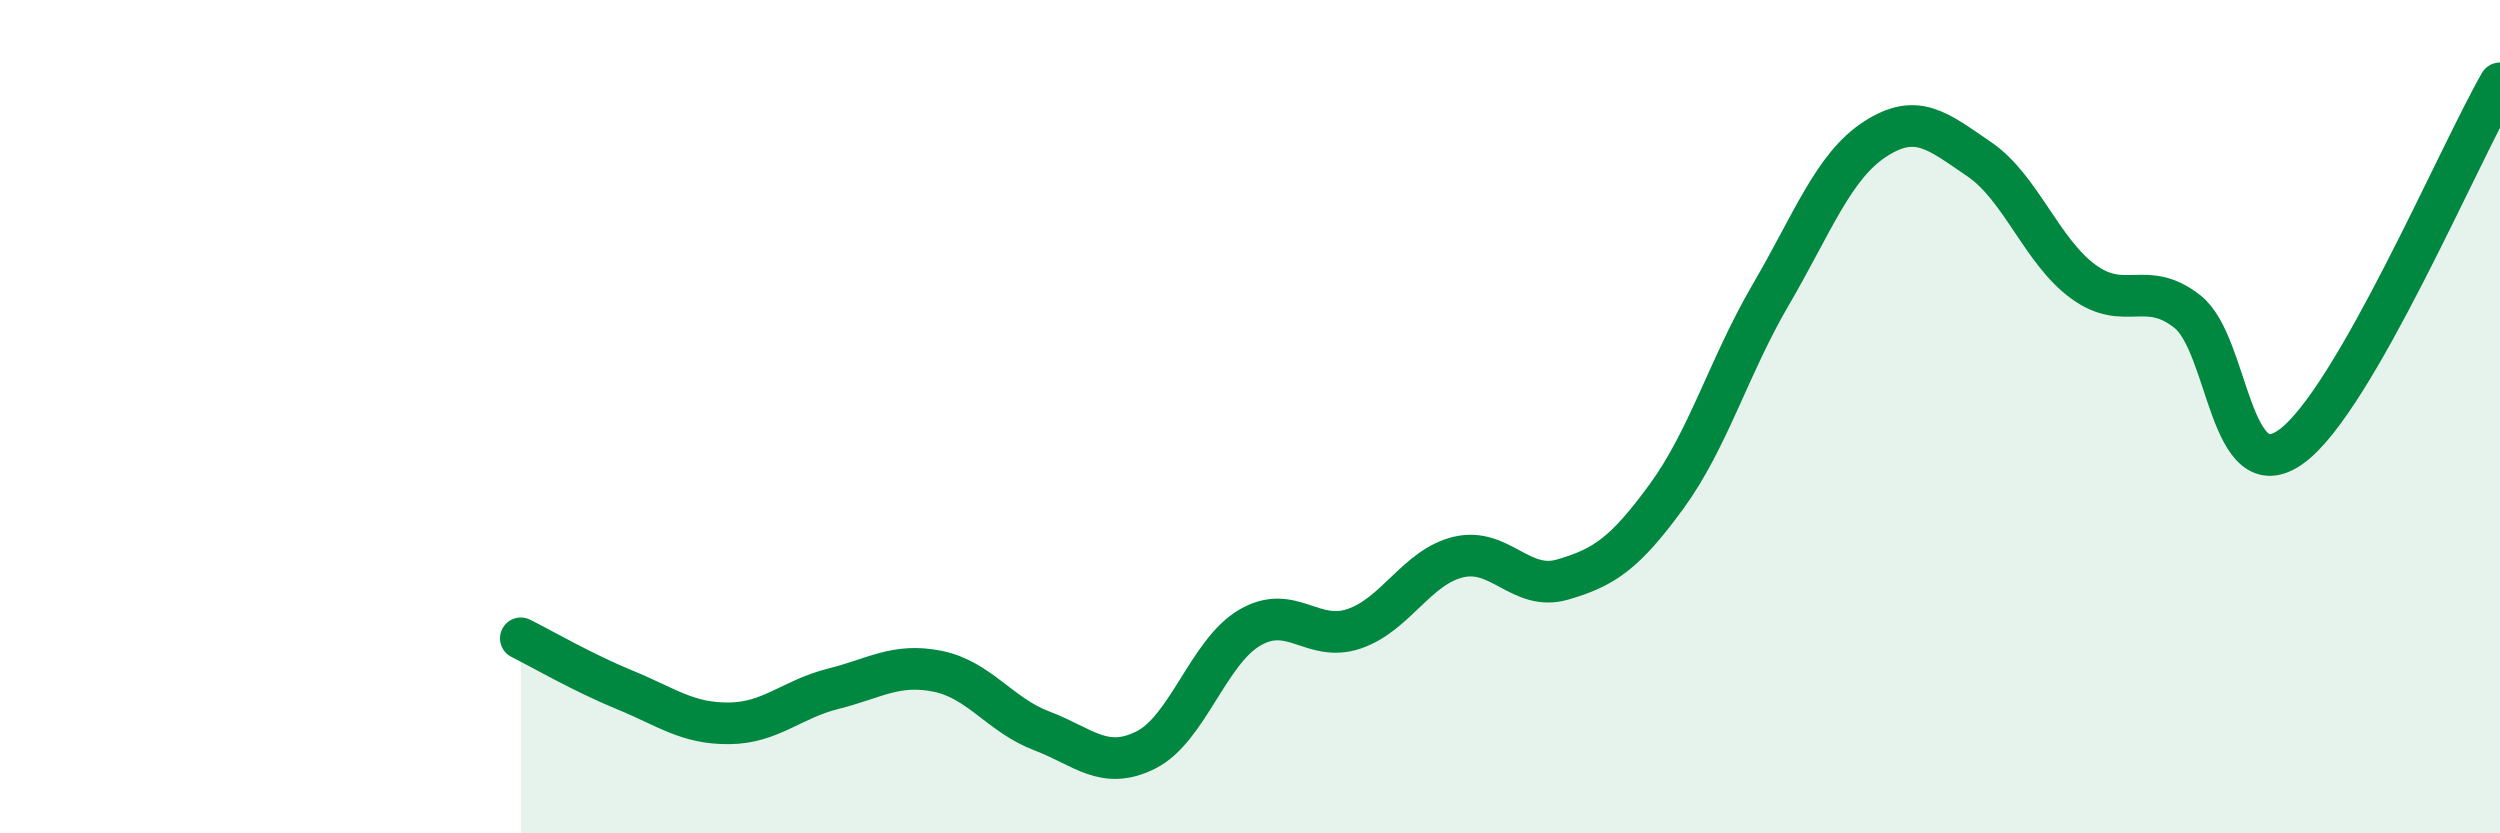
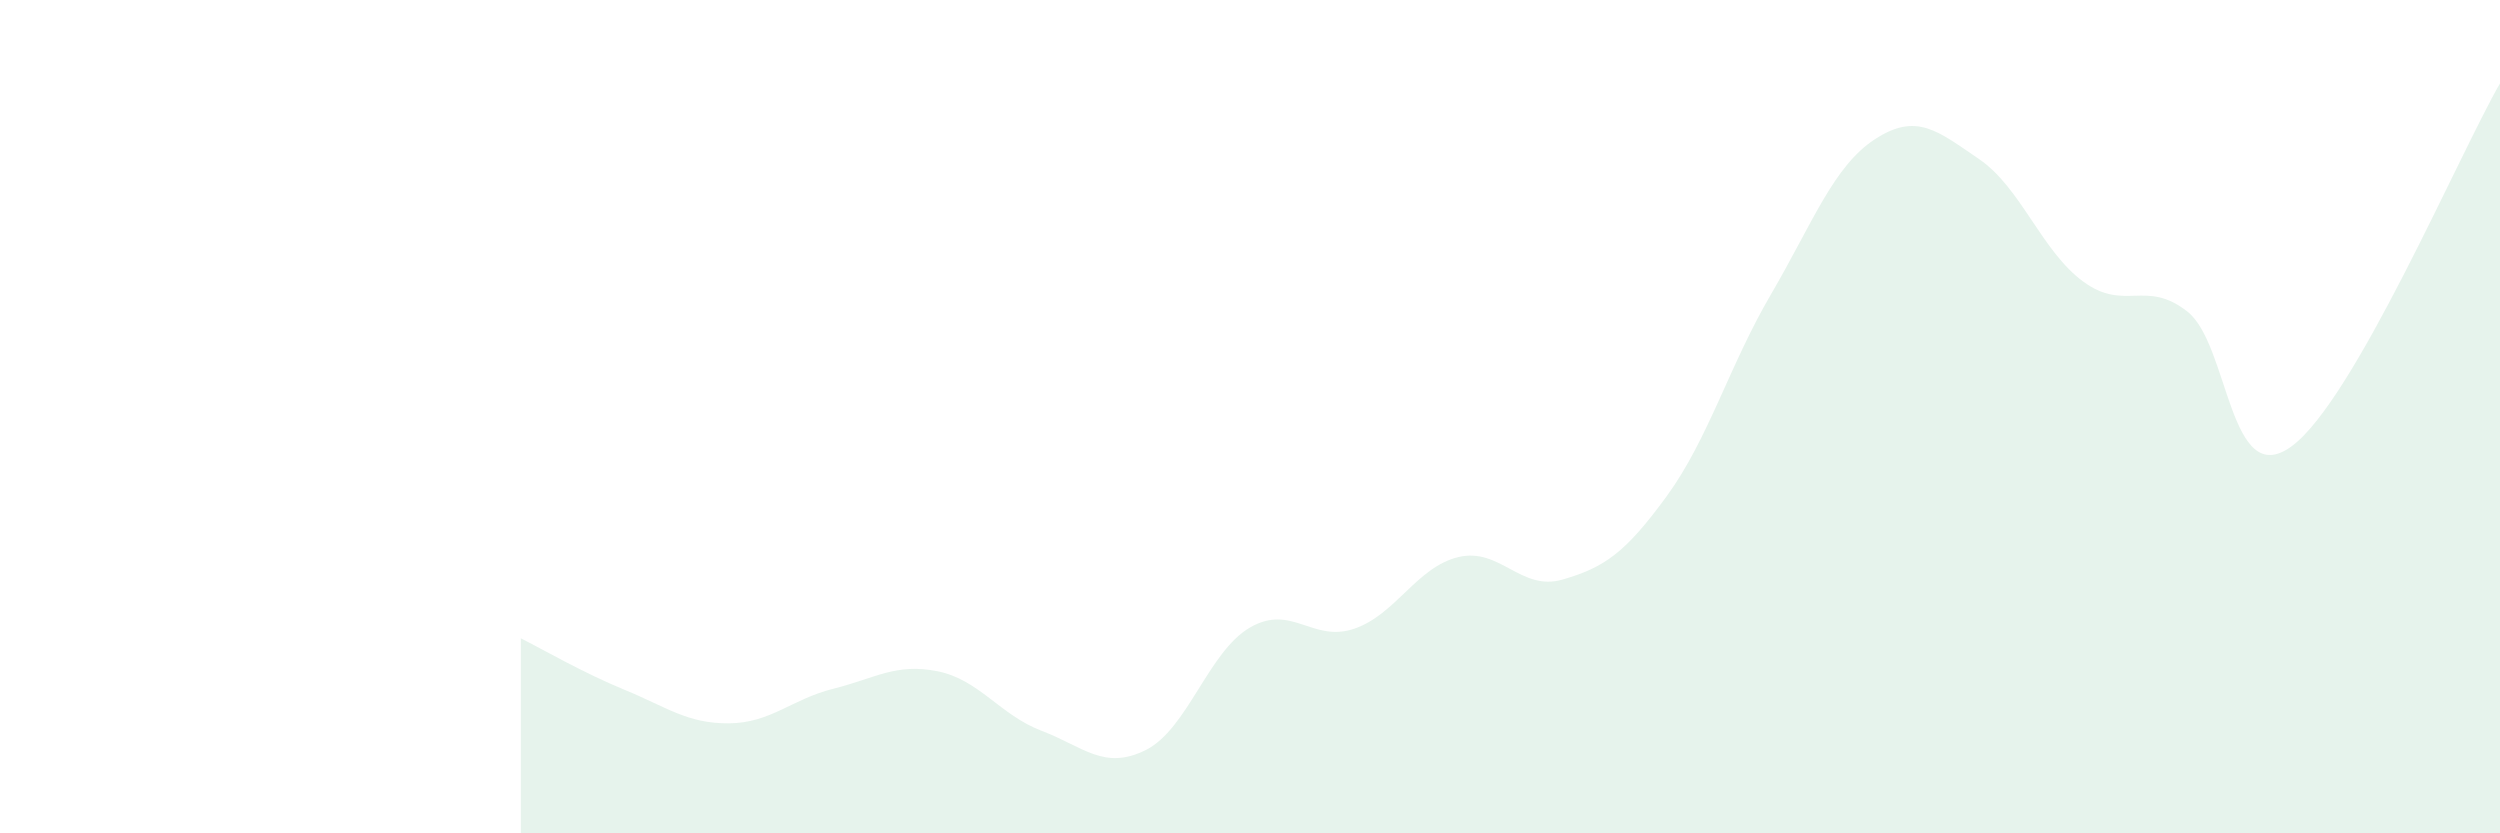
<svg xmlns="http://www.w3.org/2000/svg" width="60" height="20" viewBox="0 0 60 20">
  <path d="M 12.5,15.32 C 13,15.57 14,16.15 15,16.56 C 16,16.97 16.5,17.37 17.5,17.36 C 18.5,17.35 19,16.78 20,16.53 C 21,16.28 21.5,15.91 22.5,16.11 C 23.5,16.31 24,17.16 25,17.54 C 26,17.92 26.5,18.5 27.5,18 C 28.5,17.5 29,15.64 30,15.06 C 31,14.48 31.5,15.43 32.5,15.09 C 33.5,14.75 34,13.61 35,13.37 C 36,13.13 36.5,14.2 37.5,13.91 C 38.5,13.62 39,13.28 40,11.91 C 41,10.54 41.5,8.78 42.5,7.07 C 43.5,5.36 44,3.99 45,3.34 C 46,2.69 46.5,3.14 47.5,3.82 C 48.5,4.5 49,6.03 50,6.76 C 51,7.49 51.5,6.69 52.5,7.48 C 53.5,8.27 53.5,11.81 55,10.71 C 56.5,9.61 59,3.74 60,2L60 20L12.5 20Z" fill="#008740" opacity="0.1" stroke-linecap="round" stroke-linejoin="round" />
-   <path d="M 12.5,15.32 C 13,15.57 14,16.15 15,16.56 C 16,16.97 16.5,17.37 17.5,17.36 C 18.5,17.35 19,16.78 20,16.53 C 21,16.28 21.5,15.91 22.5,16.11 C 23.5,16.31 24,17.16 25,17.54 C 26,17.92 26.5,18.5 27.5,18 C 28.5,17.5 29,15.64 30,15.06 C 31,14.48 31.5,15.43 32.5,15.09 C 33.5,14.75 34,13.61 35,13.37 C 36,13.13 36.5,14.2 37.5,13.91 C 38.5,13.62 39,13.28 40,11.91 C 41,10.54 41.5,8.78 42.5,7.07 C 43.5,5.36 44,3.99 45,3.34 C 46,2.69 46.5,3.14 47.5,3.82 C 48.5,4.5 49,6.03 50,6.76 C 51,7.49 51.5,6.69 52.5,7.48 C 53.5,8.27 53.5,11.81 55,10.71 C 56.5,9.61 59,3.74 60,2" stroke="#008740" stroke-width="1" fill="none" stroke-linecap="round" stroke-linejoin="round" />
</svg>